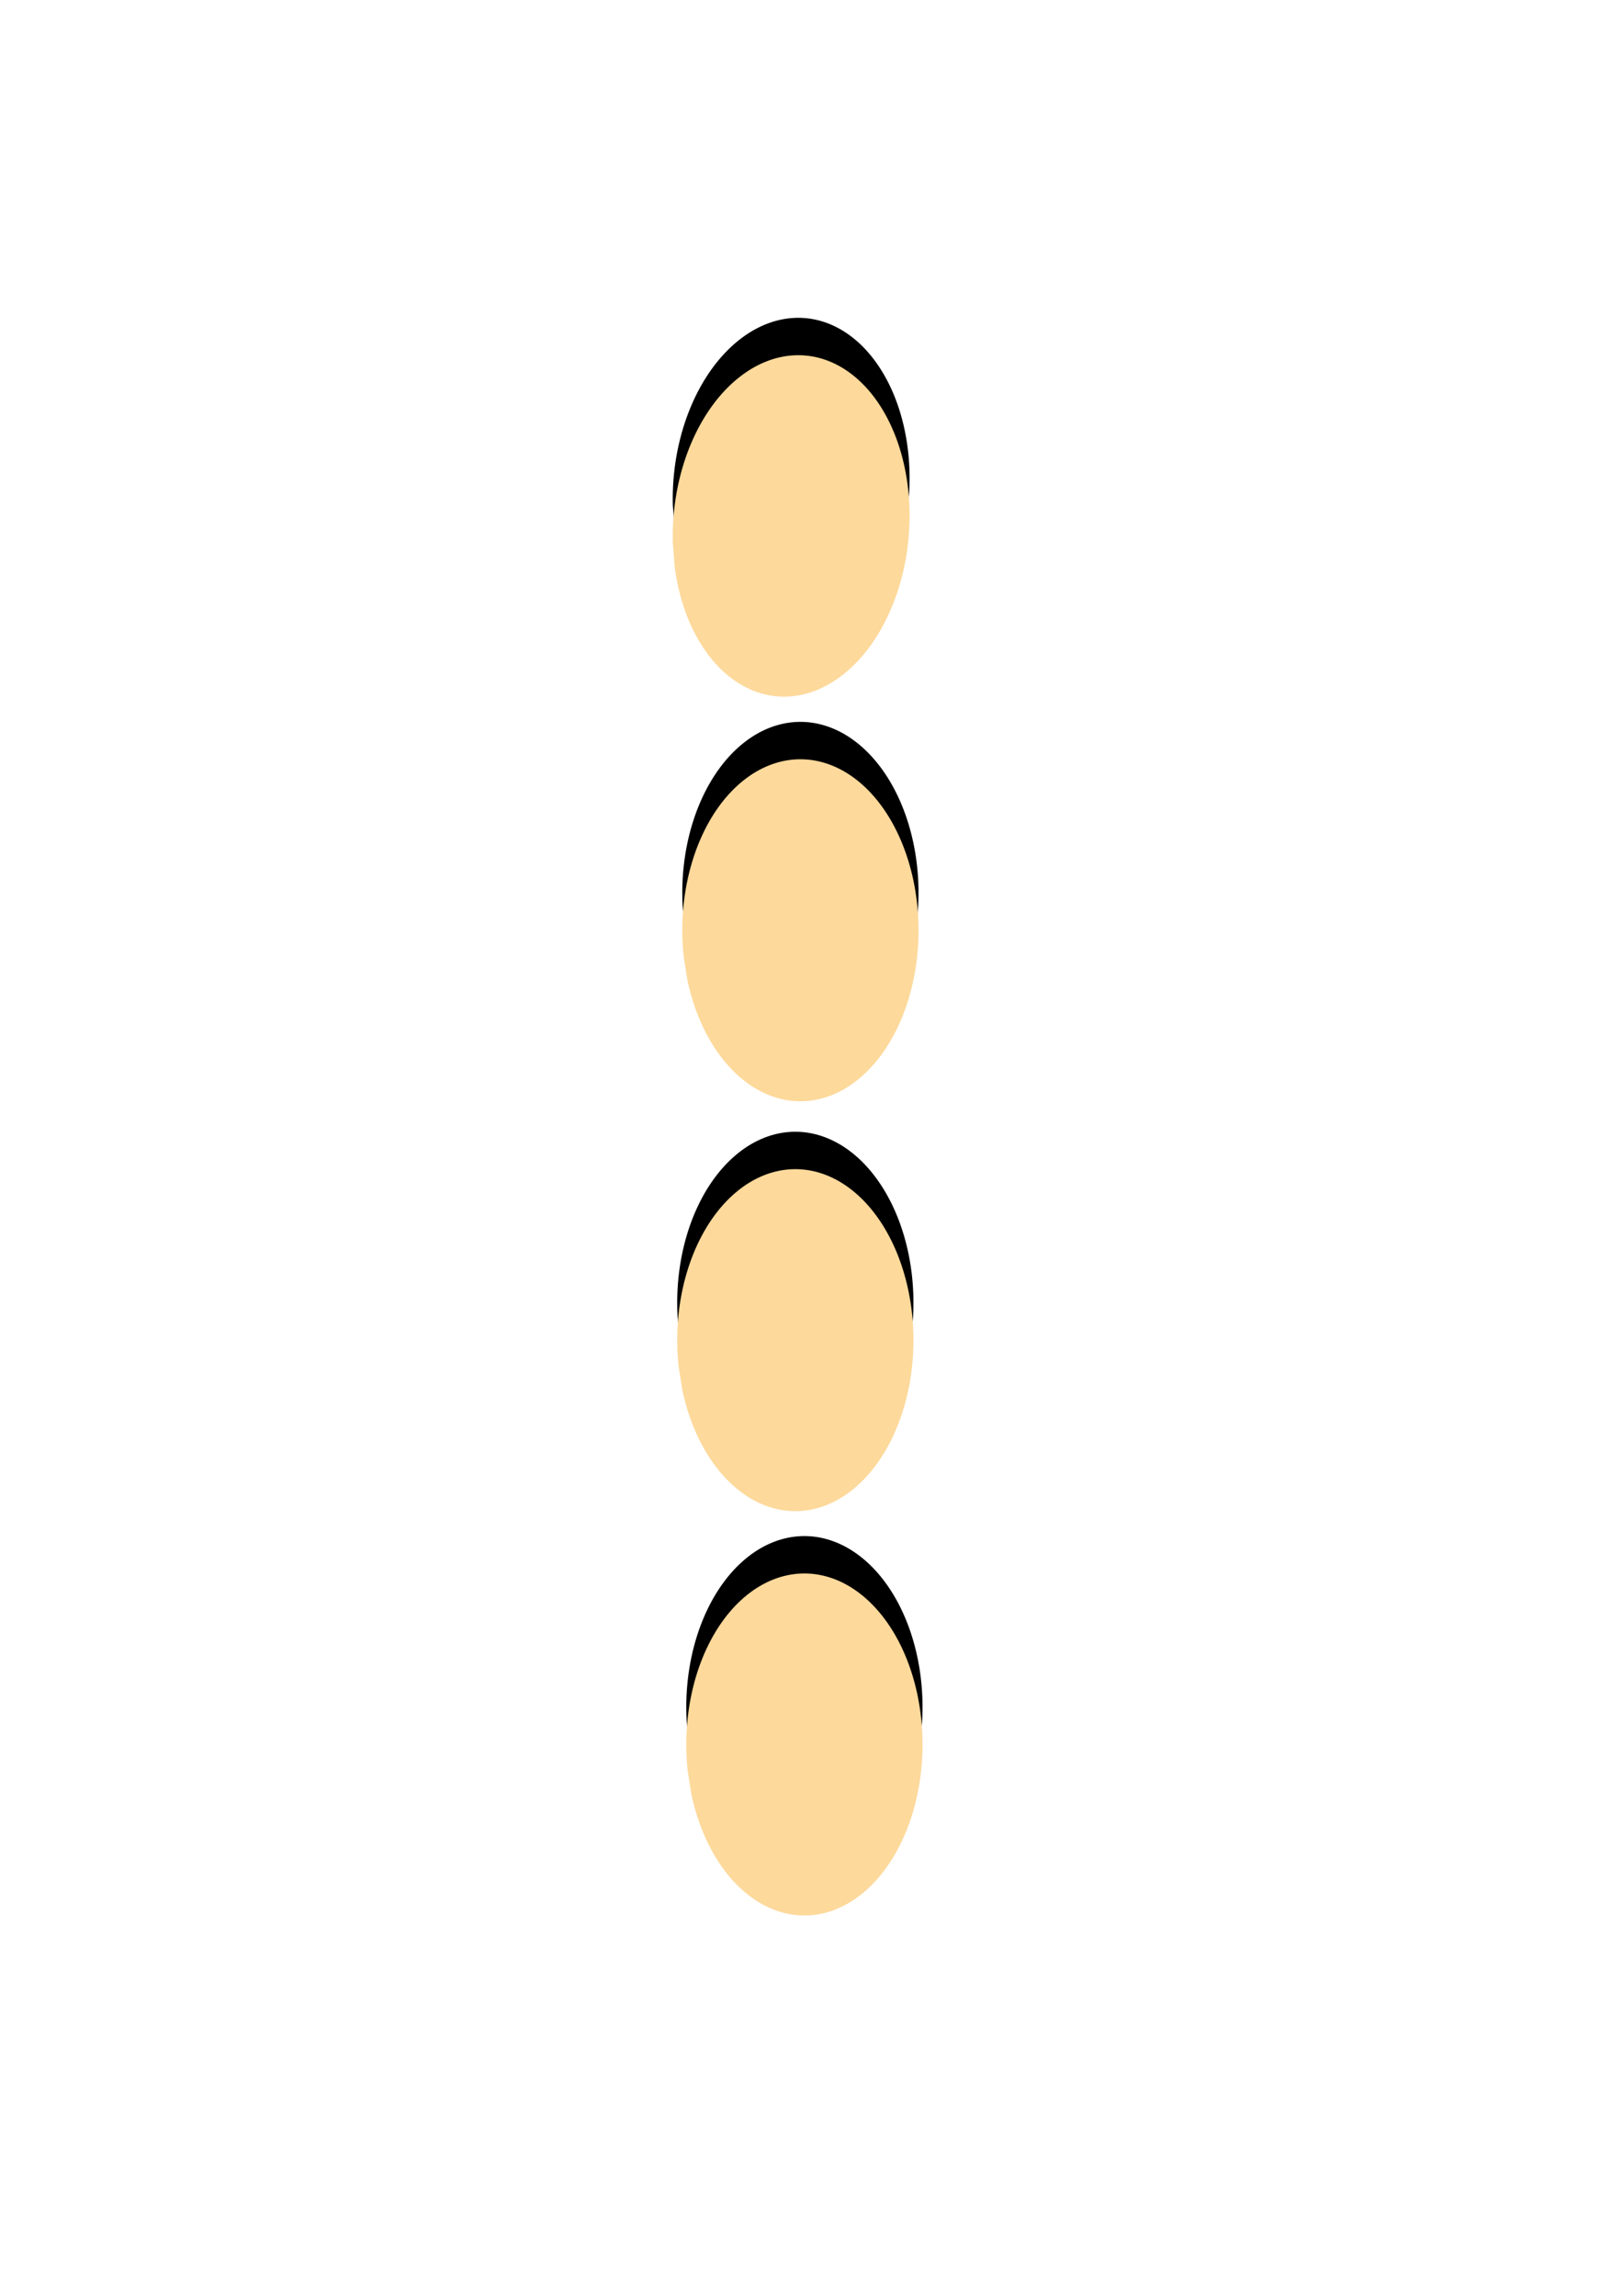
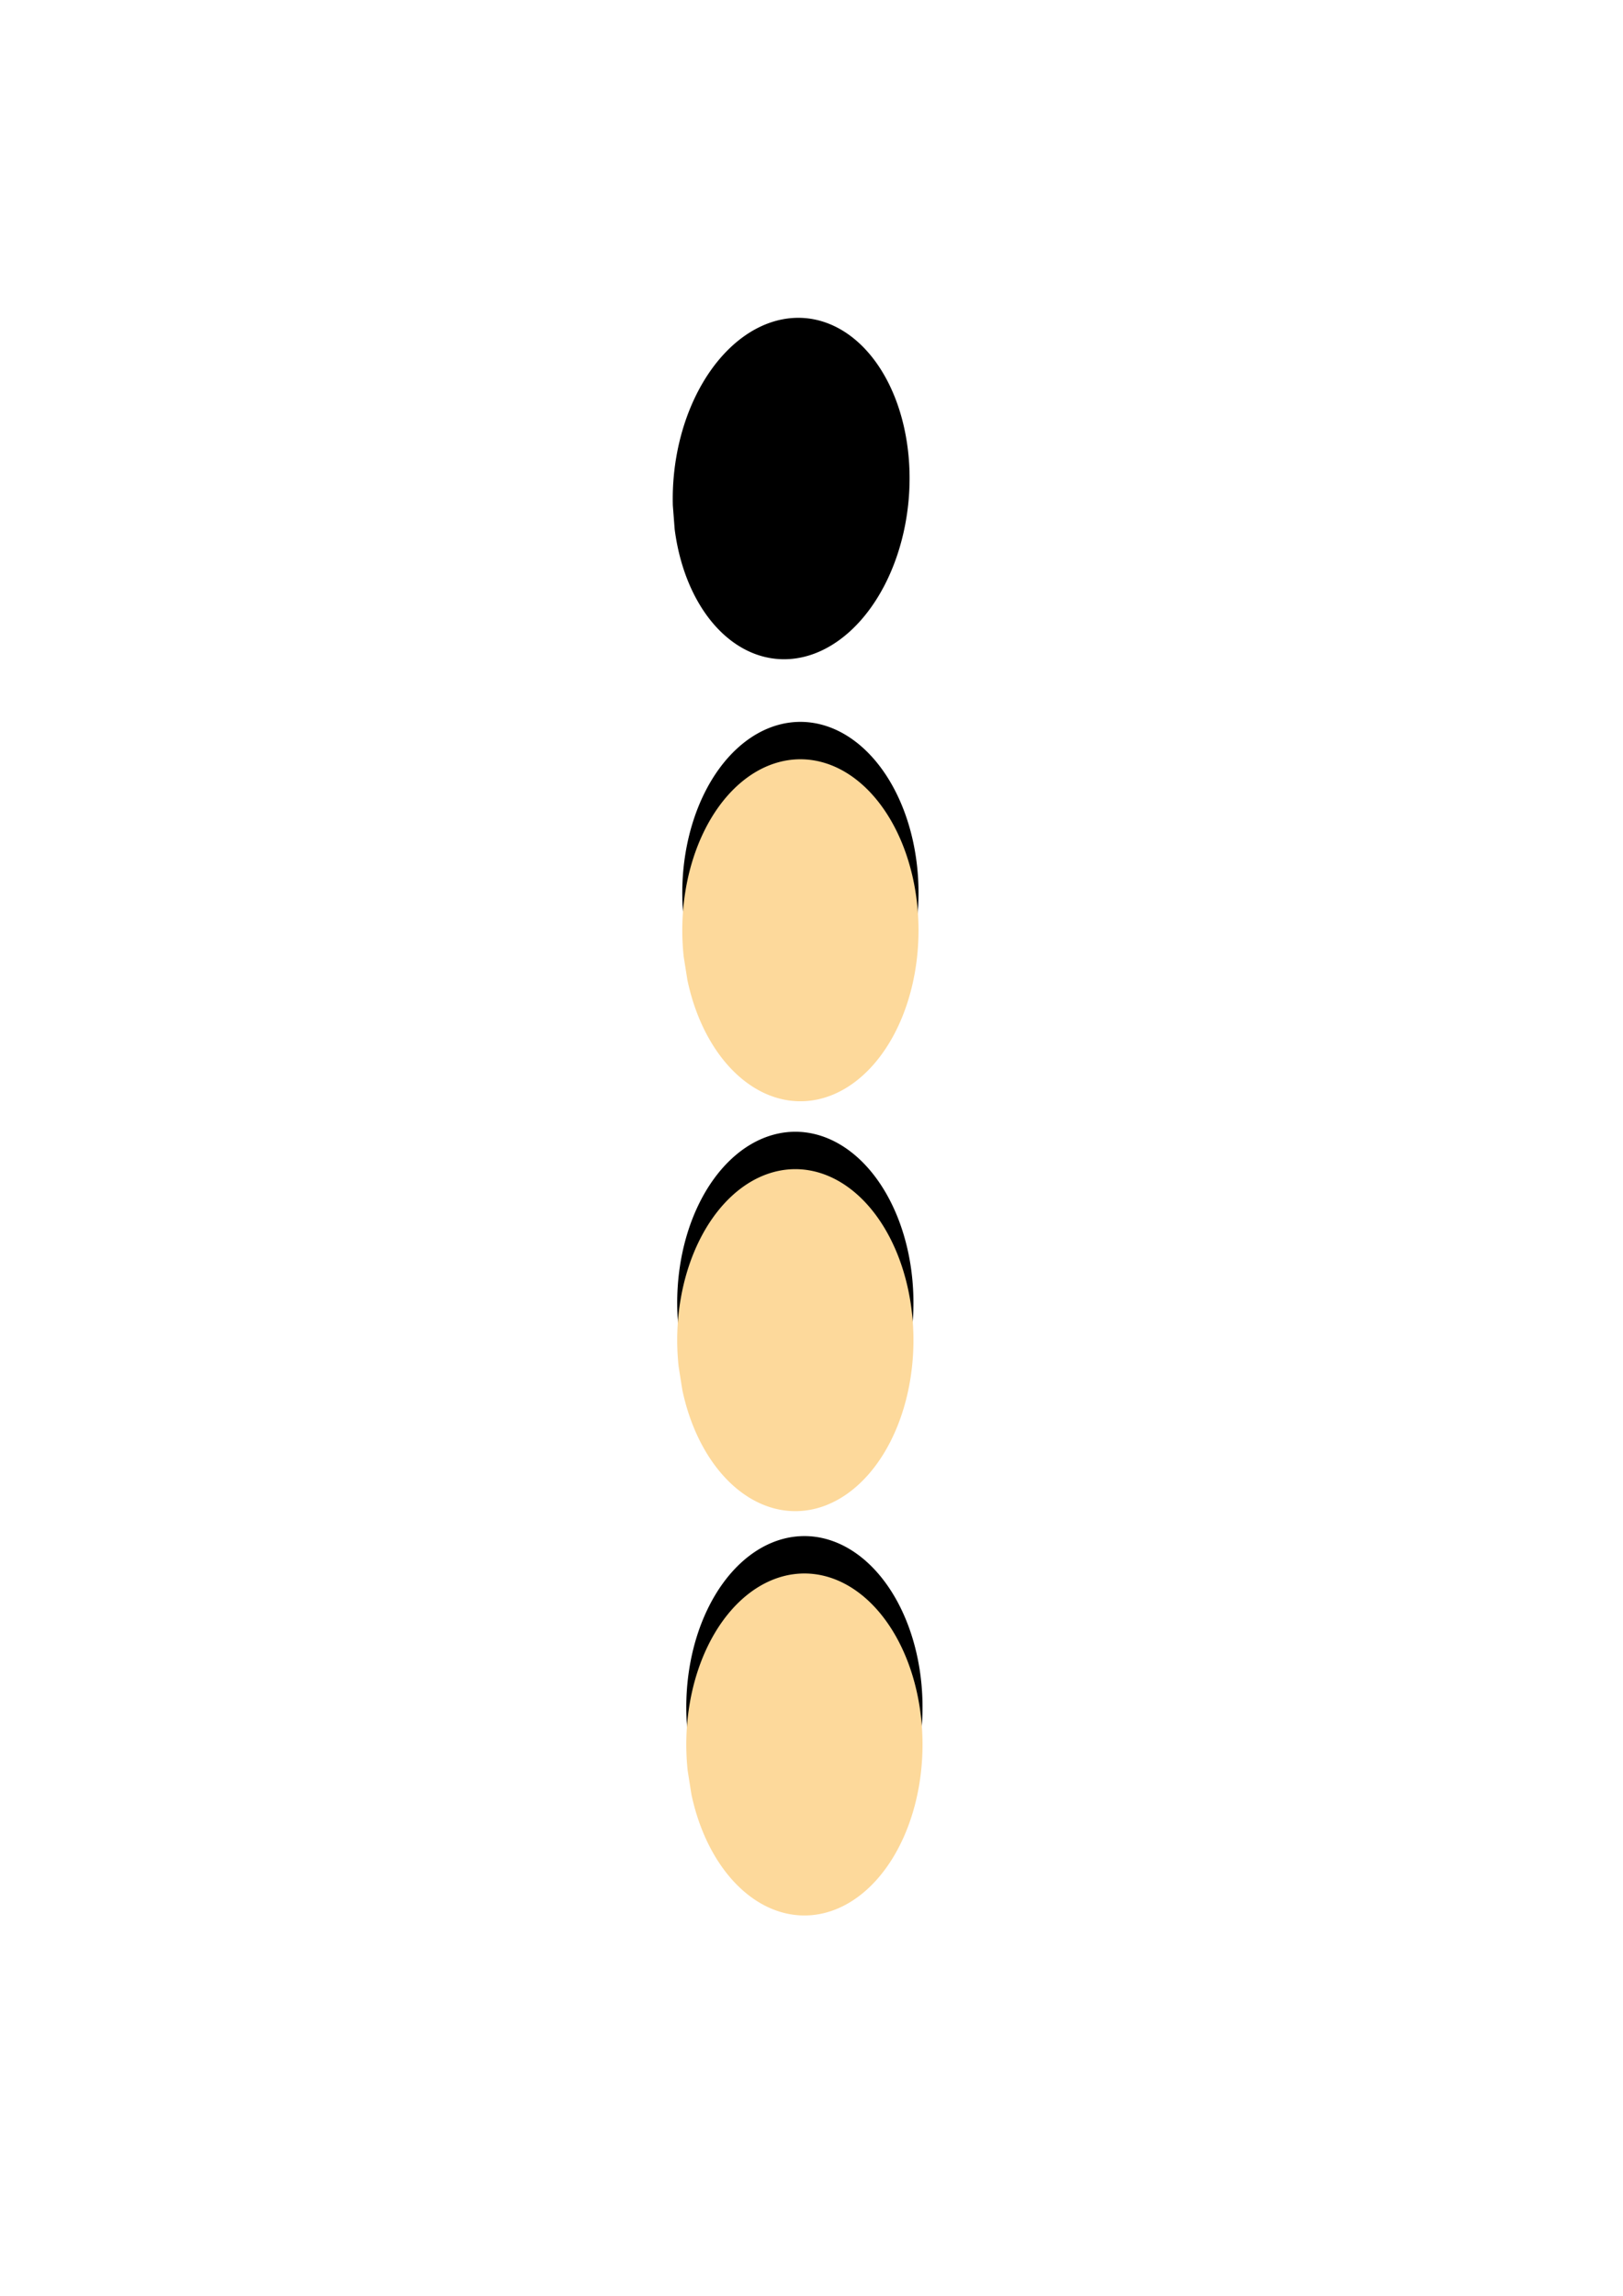
<svg xmlns="http://www.w3.org/2000/svg" xmlns:ns1="http://sodipodi.sourceforge.net/DTD/sodipodi-0.dtd" xmlns:ns2="http://www.inkscape.org/namespaces/inkscape" width="744.094" height="1052.362" id="svg2" ns1:version="0.32" ns2:version="0.45.1" ns1:docbase="C:\Documents and Settings\Administrator\Desktop" ns1:docname="algzanaUniLetter.svg" ns2:output_extension="org.inkscape.output.svg.inkscape">
  <defs id="defs4" />
  <ns1:namedview id="base" pagecolor="#ffffff" bordercolor="#666666" borderopacity="1.0" gridtolerance="10000" guidetolerance="10" objecttolerance="10" ns2:pageopacity="0.0" ns2:pageshadow="2" ns2:zoom="0.35" ns2:cx="375" ns2:cy="520" ns2:document-units="px" ns2:current-layer="layer1" ns2:window-width="1152" ns2:window-height="774" ns2:window-x="-4" ns2:window-y="-4" />
  <g ns2:label="Layer 1" ns2:groupmode="layer" id="layer1">
    <path transform="matrix(0.726,5.7959141e-2,-7.5282382e-2,0.943,294.08,90.131)" ns1:open="true" ns1:end="9.1293851" ns1:start="2.9873209" d="M 35.168,147.951 A 74.286,82.857 0 1 1 37.503,159.34" ns1:ry="82.85714" ns1:rx="74.285713" ns1:cy="135.21933" ns1:cx="108.57143" id="path2162" style="opacity:1;fill:#000000;fill-opacity:1;fill-rule:evenodd;stroke:#ffffff;stroke-width:0;stroke-linecap:square;stroke-linejoin:round;stroke-miterlimit:4;stroke-dasharray:none;stroke-dashoffset:0;stroke-opacity:1" ns1:type="arc" />
    <path ns1:type="arc" style="opacity:1;fill:#000000;fill-opacity:1;fill-rule:evenodd;stroke:#ffffff;stroke-width:0;stroke-linecap:square;stroke-linejoin:round;stroke-miterlimit:4;stroke-dasharray:none;stroke-dashoffset:0;stroke-opacity:1" id="path2166" ns1:cx="108.57143" ns1:cy="135.21933" ns1:rx="74.285713" ns1:ry="82.85714" d="M 35.168,147.951 A 74.286,82.857 0 1 1 37.503,159.34" ns1:start="2.9873209" ns1:end="9.1293851" ns1:open="true" transform="matrix(0.729,0,0,0.946,287.81,281.36)" />
    <path ns1:type="arc" style="opacity:1;fill:#000000;fill-opacity:1;fill-rule:evenodd;stroke:#ffffff;stroke-width:0;stroke-linecap:square;stroke-linejoin:round;stroke-miterlimit:4;stroke-dasharray:none;stroke-dashoffset:0;stroke-opacity:1" id="path2170" ns1:cx="108.57143" ns1:cy="135.21933" ns1:rx="74.285713" ns1:ry="82.85714" d="M 35.168,147.951 A 74.286,82.857 0 1 1 37.503,159.34" ns1:start="2.9873209" ns1:end="9.1293851" ns1:open="true" transform="matrix(0.729,0,0,0.946,285.483,469.243)" />
    <path transform="matrix(0.729,0,0,0.946,289.646,654.579)" ns1:open="true" ns1:end="9.1293851" ns1:start="2.9873209" d="M 35.168,147.951 A 74.286,82.857 0 1 1 37.503,159.34" ns1:ry="82.85714" ns1:rx="74.285713" ns1:cy="135.21933" ns1:cx="108.57143" id="path2174" style="opacity:1;fill:#000000;fill-opacity:1;fill-rule:evenodd;stroke:#ffffff;stroke-width:0;stroke-linecap:square;stroke-linejoin:round;stroke-miterlimit:4;stroke-dasharray:none;stroke-dashoffset:0;stroke-opacity:1" ns1:type="arc" />
-     <path ns1:type="arc" style="opacity:1;fill:#fdd99b;fill-opacity:1;fill-rule:evenodd;stroke:#ffffff;stroke-width:0;stroke-linecap:square;stroke-linejoin:round;stroke-miterlimit:4;stroke-dasharray:none;stroke-dashoffset:0;stroke-opacity:1" id="path2178" ns1:cx="108.57143" ns1:cy="135.21933" ns1:rx="74.285713" ns1:ry="82.85714" d="M 35.168,147.951 A 74.286,82.857 0 1 1 37.503,159.34" ns1:start="2.9873209" ns1:end="9.1293851" ns1:open="true" transform="matrix(0.726,5.7959141e-2,-7.5282382e-2,0.943,294.08,107.273)" />
    <path transform="matrix(0.729,0,0,0.946,287.81,298.503)" ns1:open="true" ns1:end="9.1293851" ns1:start="2.9873209" d="M 35.168,147.951 A 74.286,82.857 0 1 1 37.503,159.34" ns1:ry="82.85714" ns1:rx="74.285713" ns1:cy="135.21933" ns1:cx="108.57143" id="path2182" style="opacity:1;fill:#fdd99b;fill-opacity:1;fill-rule:evenodd;stroke:#ffffff;stroke-width:0;stroke-linecap:square;stroke-linejoin:round;stroke-miterlimit:4;stroke-dasharray:none;stroke-dashoffset:0;stroke-opacity:1" ns1:type="arc" />
    <path transform="matrix(0.729,0,0,0.946,285.483,486.386)" ns1:open="true" ns1:end="9.1293851" ns1:start="2.9873209" d="M 35.168,147.951 A 74.286,82.857 0 1 1 37.503,159.34" ns1:ry="82.85714" ns1:rx="74.285713" ns1:cy="135.21933" ns1:cx="108.57143" id="path2186" style="opacity:1;fill:#fdd99b;fill-opacity:1;fill-rule:evenodd;stroke:#ffffff;stroke-width:0;stroke-linecap:square;stroke-linejoin:round;stroke-miterlimit:4;stroke-dasharray:none;stroke-dashoffset:0;stroke-opacity:1" ns1:type="arc" />
    <path ns1:type="arc" style="opacity:1;fill:#fdd99b;fill-opacity:1;fill-rule:evenodd;stroke:#ffffff;stroke-width:0;stroke-linecap:square;stroke-linejoin:round;stroke-miterlimit:4;stroke-dasharray:none;stroke-dashoffset:0;stroke-opacity:1" id="path2190" ns1:cx="108.57143" ns1:cy="135.21933" ns1:rx="74.285713" ns1:ry="82.85714" d="M 35.168,147.951 A 74.286,82.857 0 1 1 37.503,159.34" ns1:start="2.9873209" ns1:end="9.1293851" ns1:open="true" transform="matrix(0.729,0,0,0.946,289.646,671.721)" />
  </g>
</svg>